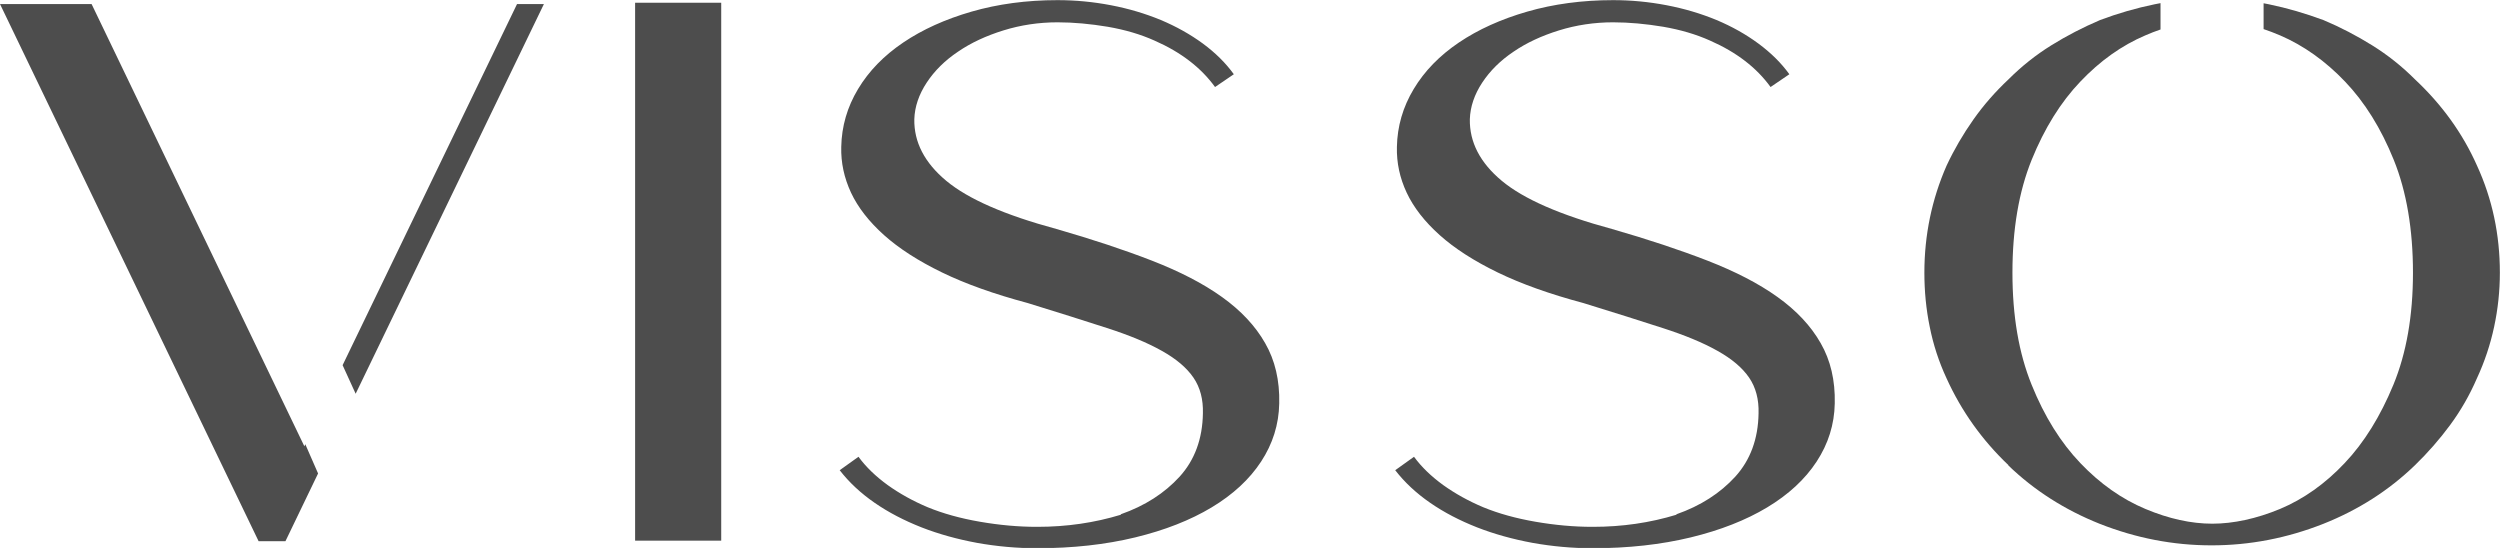
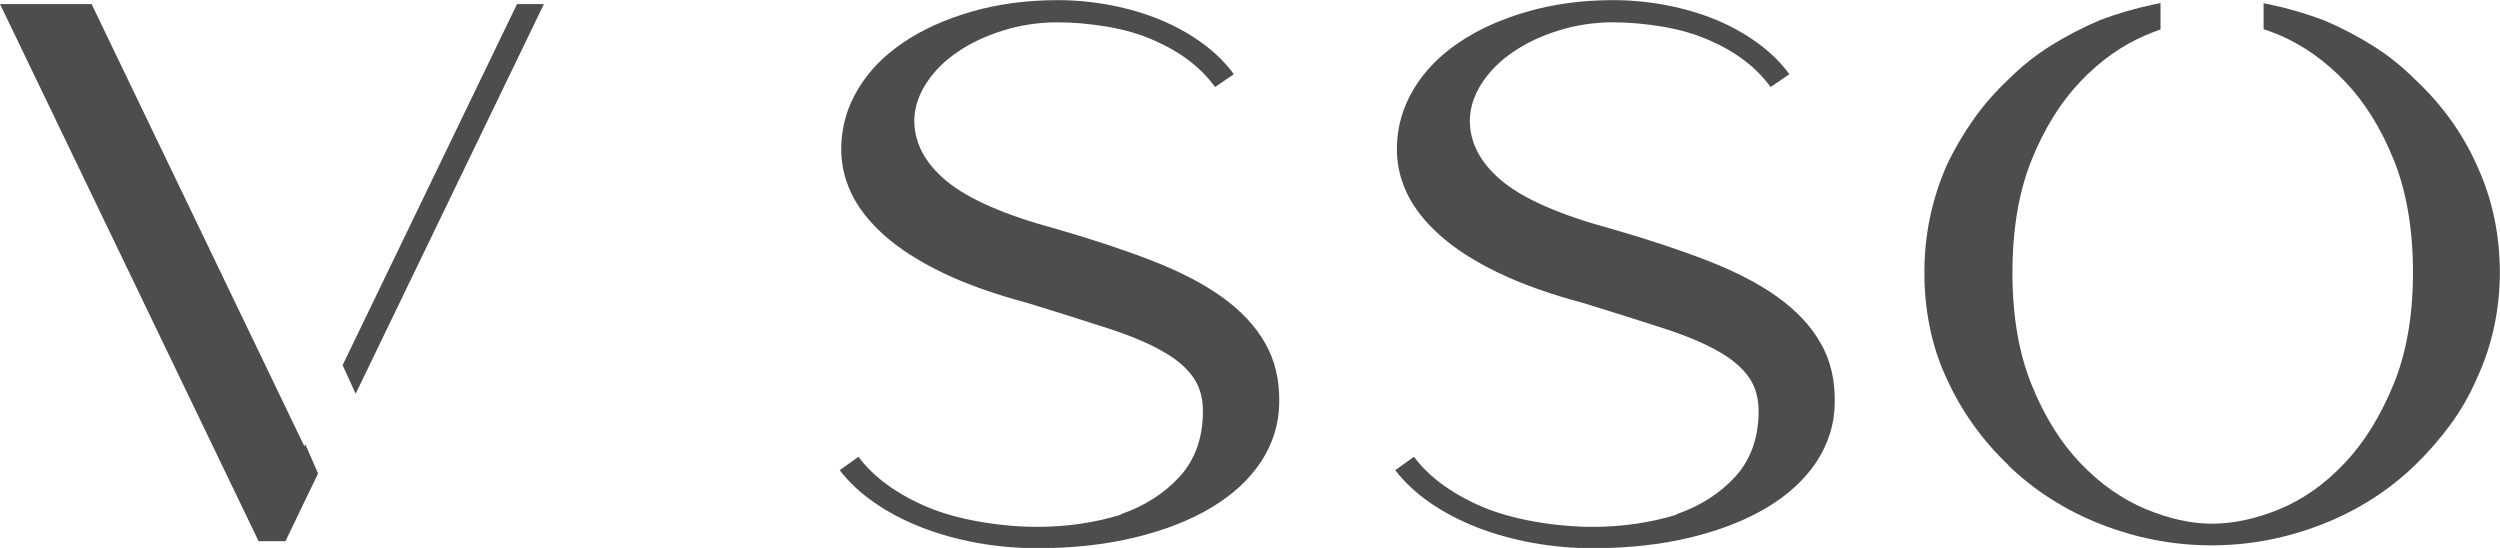
<svg xmlns="http://www.w3.org/2000/svg" id="Layer_2" data-name="Layer 2" viewBox="0 0 191.62 42">
  <defs>
    <style>
      .cls-1, .cls-2 {
        fill: #4d4d4d;
      }

      .cls-2 {
        fill-rule: evenodd;
      }
    </style>
  </defs>
  <g id="Layer_1-2" data-name="Layer 1">
    <g>
      <path class="cls-2" d="M41.69.31l-14.43,29.87-1-2.19L39.63.31h2.06ZM24.38,36.29l-2.5,5.19h-2.06L0,.31h7.02l16.31,33.9.07-.16.98,2.24h0Z" />
-       <polygon class="cls-1" points="55.28 .21 55.28 41.44 48.68 41.44 48.68 .21 55.28 .21 55.28 .21" />
      <path class="cls-1" d="M85.9,39.42c1.86-.65,3.36-1.62,4.52-2.89,1.15-1.27,1.75-2.89,1.78-4.85.03-1.07-.21-1.98-.72-2.73-.52-.76-1.32-1.44-2.43-2.06-1.1-.62-2.5-1.2-4.21-1.75-1.7-.55-3.72-1.19-6.06-1.91-2.58-.69-4.77-1.47-6.58-2.35-1.81-.88-3.29-1.83-4.44-2.86-1.15-1.03-2-2.12-2.53-3.25-.53-1.14-.78-2.3-.75-3.51.03-1.58.46-3.06,1.29-4.44.83-1.38,1.98-2.56,3.46-3.56,1.48-1,3.23-1.79,5.24-2.37,2.01-.58,4.21-.88,6.58-.88,1.38,0,2.74.13,4.1.39,1.36.26,2.63.64,3.82,1.13,1.19.5,2.26,1.1,3.23,1.81.96.71,1.75,1.49,2.37,2.35l-1.44.98c-1.07-1.48-2.61-2.67-4.64-3.56-1.07-.48-2.26-.83-3.59-1.06-1.32-.22-2.61-.34-3.84-.34-1.44,0-2.83.21-4.15.62-1.32.41-2.49.95-3.48,1.63-1,.67-1.8,1.46-2.4,2.37-.6.91-.92,1.85-.95,2.81-.03,1.75.78,3.33,2.45,4.72,1.67,1.39,4.48,2.62,8.44,3.69,2.75.79,5.19,1.6,7.33,2.43,2.13.83,3.92,1.75,5.37,2.79,1.44,1.03,2.55,2.21,3.3,3.53.76,1.32,1.12,2.86,1.08,4.62-.03,1.62-.5,3.1-1.39,4.46-.89,1.36-2.16,2.53-3.79,3.51-1.63.98-3.59,1.75-5.86,2.3-2.27.55-4.78.83-7.53.83-1.55,0-3.08-.14-4.59-.41-1.51-.28-2.93-.67-4.26-1.19-1.32-.52-2.52-1.14-3.59-1.88-1.07-.74-1.96-1.57-2.68-2.5l1.44-1.03c.58.79,1.33,1.51,2.24,2.17.91.65,1.93,1.22,3.07,1.7,1.17.48,2.5.85,4,1.11,1.5.26,2.95.39,4.36.39h.05c2.24,0,4.37-.31,6.4-.93h0Z" />
      <path class="cls-1" d="M128.49,39.42c1.86-.65,3.36-1.62,4.52-2.89,1.15-1.27,1.75-2.89,1.78-4.85.03-1.07-.21-1.98-.72-2.73-.52-.76-1.32-1.44-2.43-2.06-1.1-.62-2.5-1.2-4.21-1.75-1.7-.55-3.72-1.19-6.06-1.91-2.58-.69-4.77-1.47-6.58-2.35-1.81-.88-3.29-1.83-4.44-2.86-1.15-1.03-2-2.12-2.53-3.25s-.78-2.3-.75-3.51c.03-1.58.46-3.06,1.29-4.44.83-1.38,1.98-2.56,3.46-3.56,1.48-1,3.23-1.79,5.24-2.37,2.01-.58,4.21-.88,6.58-.88,1.38,0,2.74.13,4.1.39,1.36.26,2.63.64,3.82,1.13,1.19.5,2.26,1.1,3.22,1.81.96.71,1.75,1.49,2.37,2.35l-1.44.98c-1.07-1.48-2.61-2.67-4.64-3.56-1.07-.48-2.26-.83-3.59-1.06-1.32-.22-2.61-.34-3.84-.34-1.44,0-2.83.21-4.15.62-1.32.41-2.49.95-3.48,1.63-1,.67-1.8,1.46-2.4,2.37-.6.91-.92,1.85-.95,2.81-.03,1.75.78,3.33,2.45,4.72,1.67,1.39,4.48,2.62,8.44,3.69,2.75.79,5.19,1.6,7.33,2.43,2.13.83,3.92,1.75,5.37,2.79,1.44,1.03,2.55,2.21,3.3,3.53.76,1.32,1.12,2.86,1.08,4.62-.03,1.62-.5,3.1-1.39,4.46-.89,1.36-2.16,2.53-3.79,3.51-1.63.98-3.59,1.75-5.86,2.3-2.27.55-4.78.83-7.53.83-1.55,0-3.08-.14-4.59-.41-1.51-.28-2.93-.67-4.26-1.19-1.32-.52-2.52-1.14-3.59-1.88-1.07-.74-1.96-1.57-2.68-2.5l1.44-1.03c.58.79,1.33,1.51,2.24,2.17.91.65,1.93,1.22,3.07,1.7,1.17.48,2.5.85,4,1.11s2.95.39,4.36.39h.05c2.24,0,4.37-.31,6.4-.93h0Z" />
      <path class="cls-2" d="M153.95,35.66c-2.03-1.93-3.61-4.15-4.75-6.66-.59-1.27-1.02-2.59-1.29-3.95-.28-1.36-.41-2.74-.41-4.15,0-2.89.57-5.62,1.7-8.2.58-1.24,1.27-2.42,2.06-3.54.79-1.12,1.69-2.14,2.68-3.07,1-1,2.09-1.87,3.28-2.61,1.19-.74,2.43-1.38,3.74-1.94,1.38-.52,2.77-.92,4.18-1.21.15-.03.31-.06.46-.09v2.02c-.38.13-.77.28-1.16.45-1.81.77-3.47,1.95-4.98,3.54-1.51,1.58-2.76,3.59-3.74,6.01-.98,2.43-1.47,5.31-1.47,8.64s.49,6.17,1.47,8.59c.98,2.43,2.23,4.43,3.74,6.01,1.51,1.58,3.17,2.75,4.98,3.51,1.81.76,3.52,1.13,5.13,1.13s3.38-.38,5.19-1.13c1.81-.76,3.46-1.93,4.95-3.51,1.5-1.58,2.74-3.59,3.74-6.01,1-2.43,1.5-5.29,1.5-8.59s-.49-6.22-1.47-8.64c-.98-2.43-2.23-4.43-3.74-6.01-1.51-1.58-3.17-2.76-4.98-3.54-.42-.18-.85-.34-1.26-.48V.25l.41.08c1.41.29,2.8.7,4.18,1.21,1.31.55,2.55,1.2,3.74,1.94,1.19.74,2.28,1.61,3.28,2.61,2.06,1.93,3.65,4.13,4.75,6.61,1.17,2.55,1.75,5.28,1.75,8.2,0,1.41-.15,2.8-.44,4.15-.29,1.36-.73,2.68-1.32,3.95-.55,1.27-1.23,2.46-2.04,3.56-.81,1.1-1.71,2.13-2.71,3.1-2,1.93-4.33,3.42-7.02,4.49-2.79,1.1-5.64,1.65-8.57,1.65s-5.78-.55-8.57-1.65c-2.68-1.07-5.02-2.56-7.02-4.49h0Z" />
    </g>
  </g>
</svg>